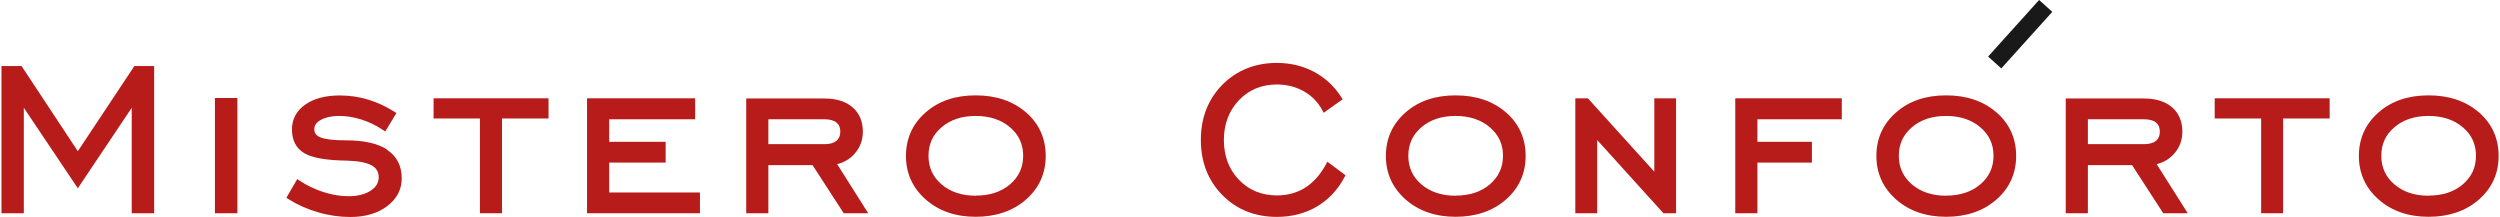
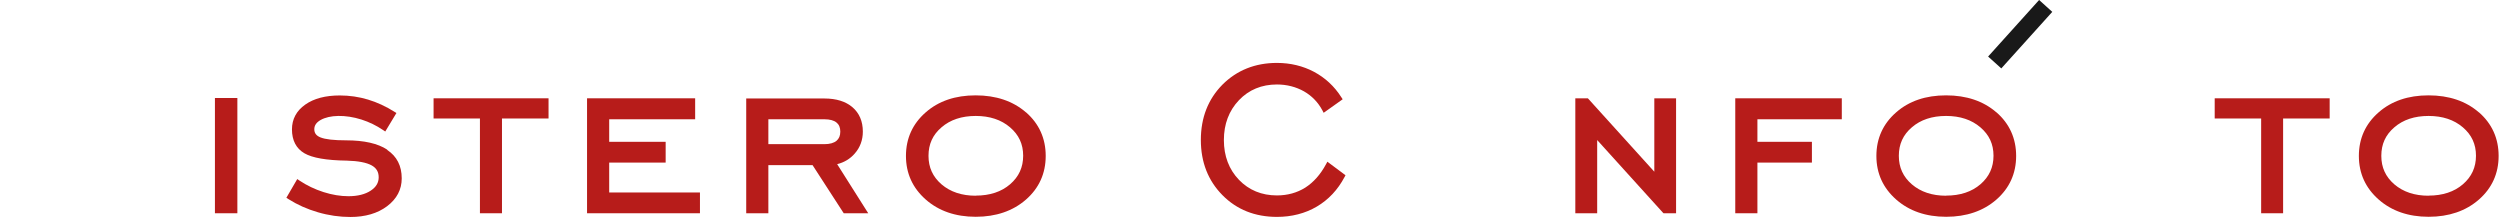
<svg xmlns="http://www.w3.org/2000/svg" width="265" height="23" viewBox="0 0 265 23" fill="none">
  <g clip-path="url(#clip0_62_39)">
-     <path d="M8.249 16.029L2.286 7.002H0.156V22.605H2.525V11.427L8.249 19.956L13.963 11.427V22.605H16.341V7.002H14.243L8.249 16.029Z" fill="#B71C1A" />
    <path d="M25.161 10.388H22.782V22.605H25.161V10.388Z" fill="#B71C1A" />
    <path d="M41.045 15.863C40.058 15.209 38.593 14.876 36.692 14.876C35.394 14.876 34.48 14.772 33.971 14.565C33.524 14.388 33.316 14.107 33.316 13.702C33.316 13.297 33.534 12.975 33.991 12.716C34.926 12.186 36.589 12.123 38.323 12.674C39.134 12.934 39.902 13.308 40.609 13.786L40.837 13.941L42.022 11.978L41.803 11.843C40.91 11.282 39.975 10.845 39.009 10.555C38.043 10.264 37.046 10.118 36.017 10.118C34.501 10.118 33.275 10.44 32.36 11.085C31.425 11.739 30.948 12.632 30.948 13.713C30.948 14.876 31.394 15.739 32.267 16.247C33.108 16.736 34.584 16.995 36.765 17.027C37.97 17.058 38.864 17.234 39.404 17.536C39.902 17.816 40.141 18.221 40.141 18.793C40.141 19.364 39.871 19.831 39.3 20.206C38.708 20.6 37.908 20.798 36.931 20.798C36.1 20.798 35.207 20.652 34.293 20.361C33.379 20.07 32.516 19.655 31.737 19.136L31.509 18.98L30.355 20.964L30.563 21.099C31.509 21.701 32.558 22.169 33.7 22.501C34.833 22.834 35.996 23 37.139 23C38.718 23 40.027 22.616 41.035 21.857C42.063 21.078 42.583 20.091 42.583 18.907C42.583 17.577 42.063 16.57 41.045 15.894V15.863Z" fill="#B71C1A" />
-     <path d="M45.959 12.56H50.873V22.605H53.21V12.56H58.145V10.42H45.959V12.56Z" fill="#B71C1A" />
+     <path d="M45.959 12.56H50.873V22.605H53.21V12.56H58.145V10.42H45.959Z" fill="#B71C1A" />
    <path d="M64.575 17.234H70.559V15.032H64.575V12.643H73.686V10.42H62.227V22.605H74.195V20.403H64.575V17.234Z" fill="#B71C1A" />
    <path d="M90.599 16.279C91.17 15.635 91.461 14.845 91.461 13.952C91.461 12.861 91.087 11.988 90.36 11.365C89.643 10.752 88.646 10.44 87.389 10.44H79.099V22.605H81.446V17.505H86.132L89.435 22.605H92.032L88.739 17.401C89.487 17.214 90.11 16.84 90.599 16.279ZM81.446 12.643H87.389C87.95 12.643 88.386 12.757 88.666 12.986C88.936 13.204 89.072 13.515 89.072 13.952C89.072 14.388 88.936 14.7 88.666 14.928C88.386 15.157 87.95 15.281 87.389 15.281H81.446V12.643Z" fill="#B71C1A" />
    <path d="M108.747 11.905C107.365 10.71 105.578 10.108 103.417 10.108C101.257 10.108 99.491 10.71 98.119 11.915C96.738 13.121 96.031 14.679 96.031 16.528C96.031 18.377 96.738 19.925 98.13 21.151C99.511 22.366 101.288 22.979 103.428 22.979C105.568 22.979 107.365 22.366 108.747 21.161C110.139 19.946 110.845 18.387 110.845 16.528C110.845 14.668 110.139 13.11 108.757 11.905H108.747ZM103.428 20.746C101.953 20.746 100.737 20.341 99.802 19.541C98.878 18.741 98.421 17.754 98.421 16.518C98.421 15.281 98.867 14.294 99.802 13.495C100.727 12.695 101.942 12.29 103.428 12.29C104.913 12.29 106.129 12.695 107.064 13.495C107.999 14.294 108.456 15.281 108.456 16.507C108.456 17.733 107.999 18.73 107.074 19.53C106.15 20.33 104.924 20.735 103.428 20.735V20.746Z" fill="#B71C1A" />
    <path d="M140.556 17.411C139.974 18.491 139.237 19.323 138.364 19.884C137.491 20.434 136.473 20.715 135.351 20.715C133.741 20.715 132.38 20.154 131.331 19.063C130.272 17.962 129.731 16.538 129.731 14.845C129.731 13.152 130.272 11.729 131.331 10.617C132.38 9.516 133.741 8.955 135.351 8.955C136.401 8.955 137.367 9.204 138.219 9.682C139.06 10.16 139.715 10.845 140.172 11.697L140.307 11.957L142.322 10.524L142.187 10.316C141.449 9.152 140.473 8.248 139.289 7.615C138.115 6.991 136.785 6.669 135.351 6.669C133.045 6.669 131.103 7.449 129.576 8.976C128.059 10.513 127.29 12.476 127.29 14.835C127.29 17.193 128.059 19.146 129.576 20.683C131.092 22.221 133.035 22.99 135.351 22.99C136.92 22.99 138.343 22.626 139.58 21.899C140.816 21.172 141.803 20.122 142.519 18.772L142.623 18.575L140.702 17.141L140.556 17.411Z" fill="#B71C1A" />
-     <path d="M159.619 11.905C158.237 10.71 156.45 10.108 154.29 10.108C152.129 10.108 150.363 10.71 148.991 11.915C147.61 13.121 146.903 14.679 146.903 16.528C146.903 18.377 147.61 19.925 149.002 21.151C150.383 22.366 152.16 22.979 154.3 22.979C156.44 22.979 158.237 22.366 159.619 21.161C161.011 19.946 161.717 18.387 161.717 16.528C161.717 14.668 161.011 13.11 159.629 11.905H159.619ZM154.29 20.746C152.814 20.746 151.599 20.341 150.664 19.541C149.739 18.741 149.282 17.754 149.282 16.518C149.282 15.281 149.729 14.294 150.664 13.495C151.589 12.695 152.804 12.29 154.29 12.29C155.775 12.29 156.99 12.695 157.925 13.495C158.86 14.294 159.318 15.281 159.318 16.507C159.318 17.733 158.86 18.73 157.936 19.53C157.011 20.33 155.785 20.735 154.29 20.735V20.746Z" fill="#B71C1A" />
    <path d="M175.357 18.201L168.314 10.42H166.984V22.605H169.301V14.845L176.251 22.522L176.334 22.605H177.664V10.42H175.357V18.201Z" fill="#B71C1A" />
    <path d="M183.938 22.605H186.286V17.234H192.062V15.032H186.286V12.643H195.231V10.42H183.938V22.605Z" fill="#B71C1A" />
    <path d="M211.613 11.905C210.231 10.71 208.444 10.108 206.284 10.108C204.123 10.108 202.357 10.71 200.986 11.915C199.604 13.121 198.897 14.679 198.897 16.528C198.897 18.377 199.604 19.925 200.996 21.151C202.378 22.366 204.154 22.979 206.294 22.979C208.434 22.979 210.231 22.366 211.613 21.161C213.005 19.946 213.711 18.387 213.711 16.528C213.711 14.668 213.005 13.11 211.623 11.905H211.613ZM206.284 20.746C204.808 20.746 203.593 20.341 202.658 19.541C201.733 18.741 201.276 17.754 201.276 16.518C201.276 15.281 201.723 14.294 202.658 13.495C203.583 12.695 204.798 12.29 206.284 12.29C207.769 12.29 208.985 12.695 209.92 13.495C210.855 14.294 211.312 15.281 211.312 16.507C211.312 17.733 210.855 18.73 209.93 19.53C209.005 20.33 207.78 20.735 206.284 20.735V20.746Z" fill="#B71C1A" />
-     <path d="M230.468 16.279C231.039 15.635 231.33 14.845 231.33 13.952C231.33 12.861 230.956 11.988 230.229 11.365C229.512 10.752 228.515 10.44 227.258 10.44H218.968V22.605H221.316V17.505H226.001L229.304 22.605H231.901L228.608 17.401C229.356 17.214 229.98 16.84 230.468 16.279ZM221.316 12.643H227.258C227.819 12.643 228.255 12.757 228.536 12.986C228.806 13.204 228.941 13.515 228.941 13.952C228.941 14.388 228.806 14.7 228.536 14.928C228.255 15.157 227.819 15.281 227.258 15.281H221.316V12.643Z" fill="#B71C1A" />
    <path d="M234.758 12.56H239.682V22.605H242.009V12.56H246.944V10.42H234.758V12.56Z" fill="#B71C1A" />
    <path d="M262.755 11.905C261.374 10.71 259.587 10.108 257.426 10.108C255.265 10.108 253.499 10.71 252.128 11.915C250.746 13.121 250.04 14.679 250.04 16.528C250.04 18.377 250.746 19.925 252.139 21.151C253.52 22.366 255.297 22.979 257.437 22.979C259.577 22.979 261.374 22.366 262.755 21.161C264.148 19.946 264.854 18.387 264.854 16.528C264.854 14.668 264.148 13.11 262.766 11.905H262.755ZM257.426 20.746C255.951 20.746 254.736 20.341 253.801 19.541C252.876 18.741 252.419 17.754 252.419 16.518C252.419 15.281 252.866 14.294 253.801 13.495C254.725 12.695 255.941 12.29 257.426 12.29C258.912 12.29 260.127 12.695 261.062 13.495C261.997 14.294 262.454 15.281 262.454 16.507C262.454 17.733 261.997 18.73 261.073 19.53C260.148 20.33 258.922 20.735 257.426 20.735V20.746Z" fill="#B71C1A" />
    <path d="M216.146 -0.001L210.74 5.993L212.137 7.252L217.542 1.258L216.146 -0.001Z" fill="#191919" />
  </g>
  <defs>
    <clipPath id="clip0_62_39">
      <rect width="264.687" height="23" fill="white" transform="translate(0.156)" />
    </clipPath>
  </defs>
</svg>